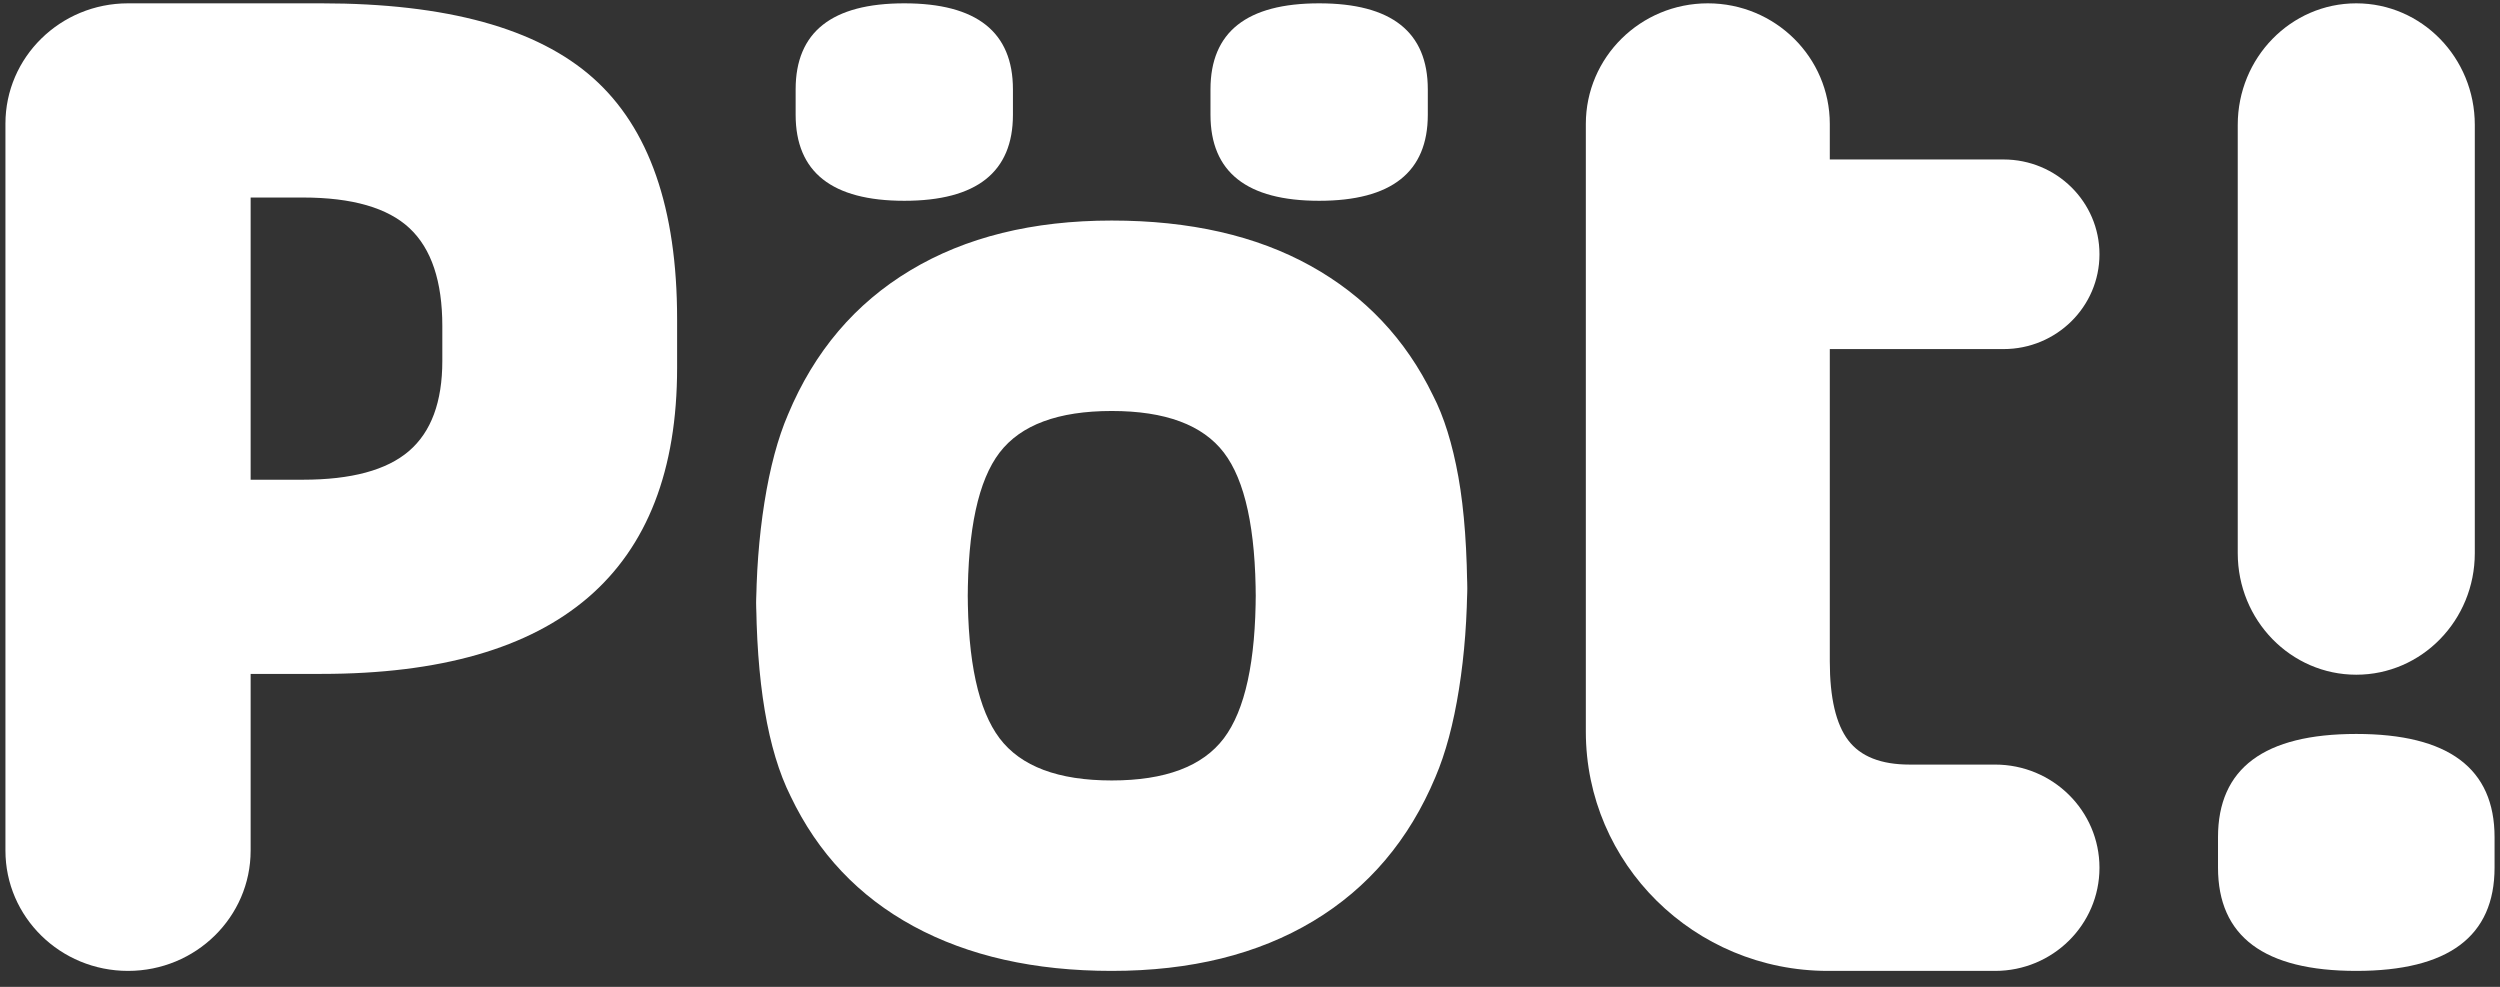
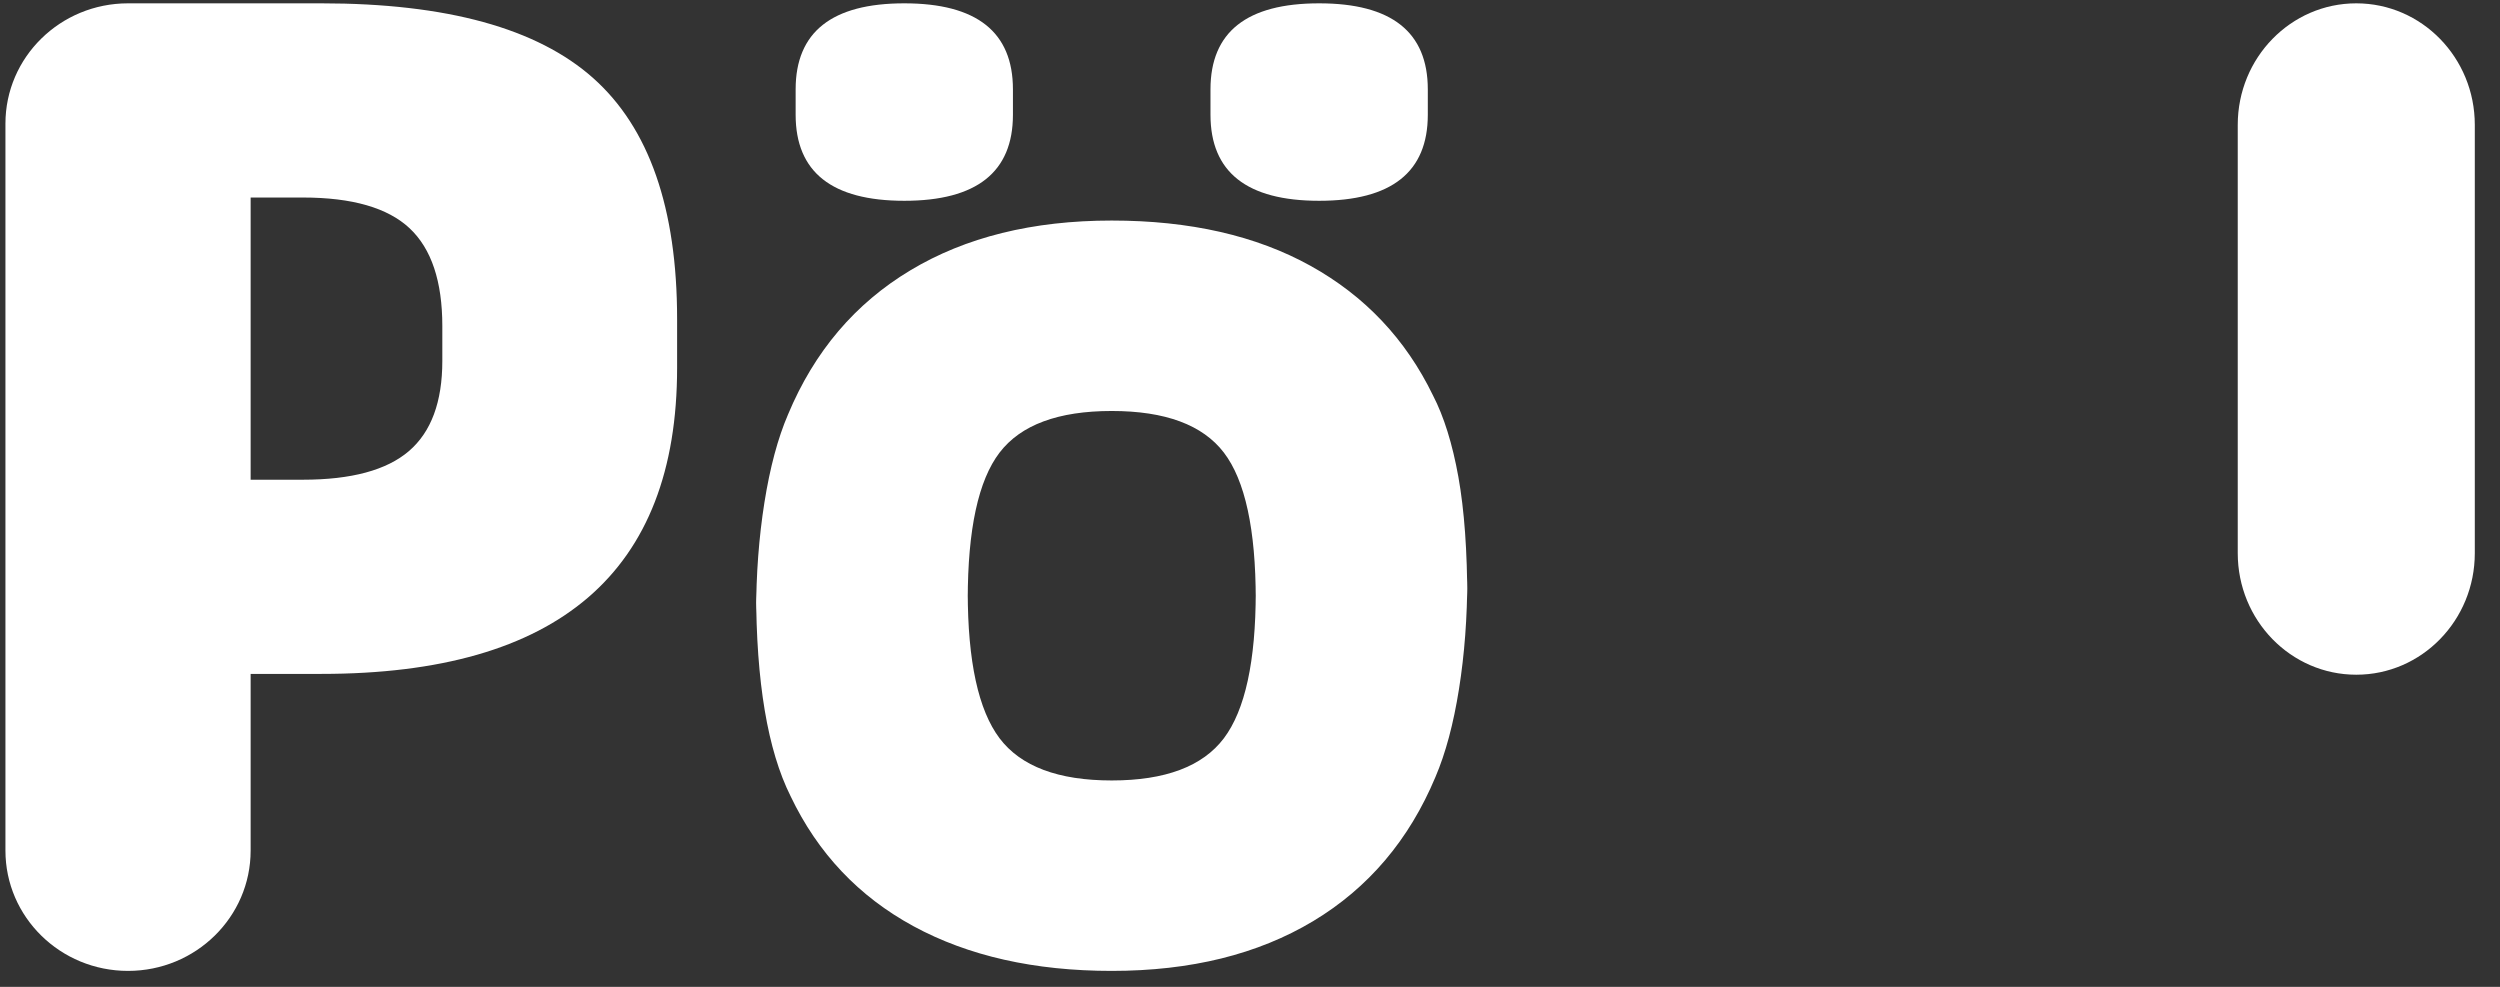
<svg xmlns="http://www.w3.org/2000/svg" width="114px" height="45px" viewBox="0 0 114 45" version="1.1">
  <rect x="0" y="0" width="114" height="45" fill="#333333" stroke="none" />
  <title>pot</title>
  <g id="2025" stroke="none" stroke-width="1" fill="none" fill-rule="evenodd">
    <g id="2025_Cut-01" transform="translate(-663, -368)" fill="#FFFFFF">
      <g id="Logo" transform="translate(611, 261)">
        <g id="pot" transform="translate(52.248, 107.152)">
          <path d="M50.447,18.589 C48.005,18.589 46.302,19.221 45.332,20.487 C44.365,21.753 43.881,23.985 43.881,27.187 L43.881,26.841 C43.881,30.005 44.365,32.228 45.332,33.513 C46.302,34.796 48.005,35.437 50.447,35.437 C52.887,35.437 54.593,34.796 55.561,33.513 C56.528,32.228 57.014,30.005 57.014,26.841 L57.014,27.187 C57.014,23.985 56.528,21.753 55.561,20.487 C54.593,19.221 52.887,18.589 50.447,18.589 M50.447,9.905 C54.012,9.905 57.033,10.594 59.513,11.97 C61.991,13.345 63.852,15.315 65.093,17.873 C65.596,18.844 65.982,20.084 66.254,21.595 C66.525,23.107 66.661,24.988 66.661,27.237 L66.661,26.207 C66.661,27.993 66.535,29.679 66.282,31.269 C66.03,32.859 65.672,34.195 65.208,35.28 C64.007,38.15 62.146,40.342 59.63,41.853 C57.109,43.365 54.05,44.121 50.447,44.121 C46.921,44.121 43.91,43.441 41.41,42.085 C38.911,40.728 37.041,38.751 35.802,36.152 C34.756,34.059 34.231,30.94 34.231,26.789 L34.231,27.819 C34.231,26.035 34.358,24.349 34.61,22.759 C34.863,21.169 35.22,19.831 35.687,18.746 C36.886,15.875 38.746,13.686 41.265,12.175 C43.783,10.661 46.845,9.905 50.447,9.905" id="Fill-3" />
          <path d="M19.922,16.308 C19.922,18.178 19.413,19.547 18.398,20.418 C17.382,21.289 15.77,21.723 13.565,21.723 L11.181,21.723 L11.181,8.855 L13.565,8.855 C15.812,8.855 17.434,9.324 18.431,10.258 C19.425,11.192 19.922,12.677 19.922,14.716 L19.922,16.308 Z M26.801,3.409 C24.249,1.137 20.117,0 14.407,0 L5.59,0 C2.502,0 0,2.456 0,5.487 L0,38.634 C0,41.665 2.502,44.121 5.59,44.121 L5.59,44.121 C8.677,44.121 11.181,41.665 11.181,38.634 L11.181,30.578 L14.407,30.578 C25.222,30.578 30.628,25.929 30.628,16.626 L30.628,14.398 C30.628,9.345 29.353,5.681 26.801,3.409 L26.801,3.409 Z" id="Fill-5" />
          <path d="M101.793,5.541 L101.793,25.073 C101.793,28.134 104.213,30.615 107.198,30.615 C110.184,30.615 112.603,28.134 112.603,25.073 L112.603,5.541 C112.603,2.481 110.184,0 107.198,0 C104.213,0 101.793,2.481 101.793,5.541" id="Fill-7" />
-           <path d="M91.113,15.766 C93.53,15.766 95.488,13.831 95.488,11.442 L95.488,11.442 C95.488,9.055 93.53,7.12 91.113,7.12 L83.191,7.12 L83.191,5.501 C83.191,2.463 80.702,0 77.629,0 L77.629,0 C74.556,0 72.066,2.463 72.066,5.501 L72.066,33.207 C72.066,39.236 77.007,44.121 83.106,44.121 L90.728,44.121 C93.357,44.121 95.488,42.015 95.488,39.418 L95.488,39.418 C95.488,36.819 93.357,34.713 90.728,34.713 L86.831,34.713 C85.525,34.713 84.592,34.344 84.032,33.606 C83.472,32.868 83.191,31.668 83.191,30.008 L83.191,15.766 L91.113,15.766 Z" id="Fill-9" />
          <path d="M40.988,0 C37.686,0 36.033,1.307 36.033,3.924 L36.033,5.08 C36.033,7.695 37.686,9.004 40.988,9.004 C44.289,9.004 45.942,7.695 45.942,5.08 L45.942,3.924 C45.942,1.307 44.289,0 40.988,0" id="Fill-11" />
          <path d="M59.905,0 C63.206,0 64.86,1.307 64.86,3.924 L64.86,5.08 C64.86,7.695 63.206,9.004 59.905,9.004 C56.604,9.004 54.95,7.695 54.95,5.08 L54.95,3.924 C54.95,1.307 56.604,0 59.905,0" id="Fill-13" />
-           <path d="M107.198,33.316 C102.994,33.316 100.893,34.886 100.893,38.025 L100.893,39.41 C100.893,42.549 102.994,44.121 107.198,44.121 C111.402,44.121 113.504,42.549 113.504,39.41 L113.504,38.025 C113.504,34.886 111.402,33.316 107.198,33.316" id="Fill-15" />
        </g>
      </g>
    </g>
  </g>
</svg>